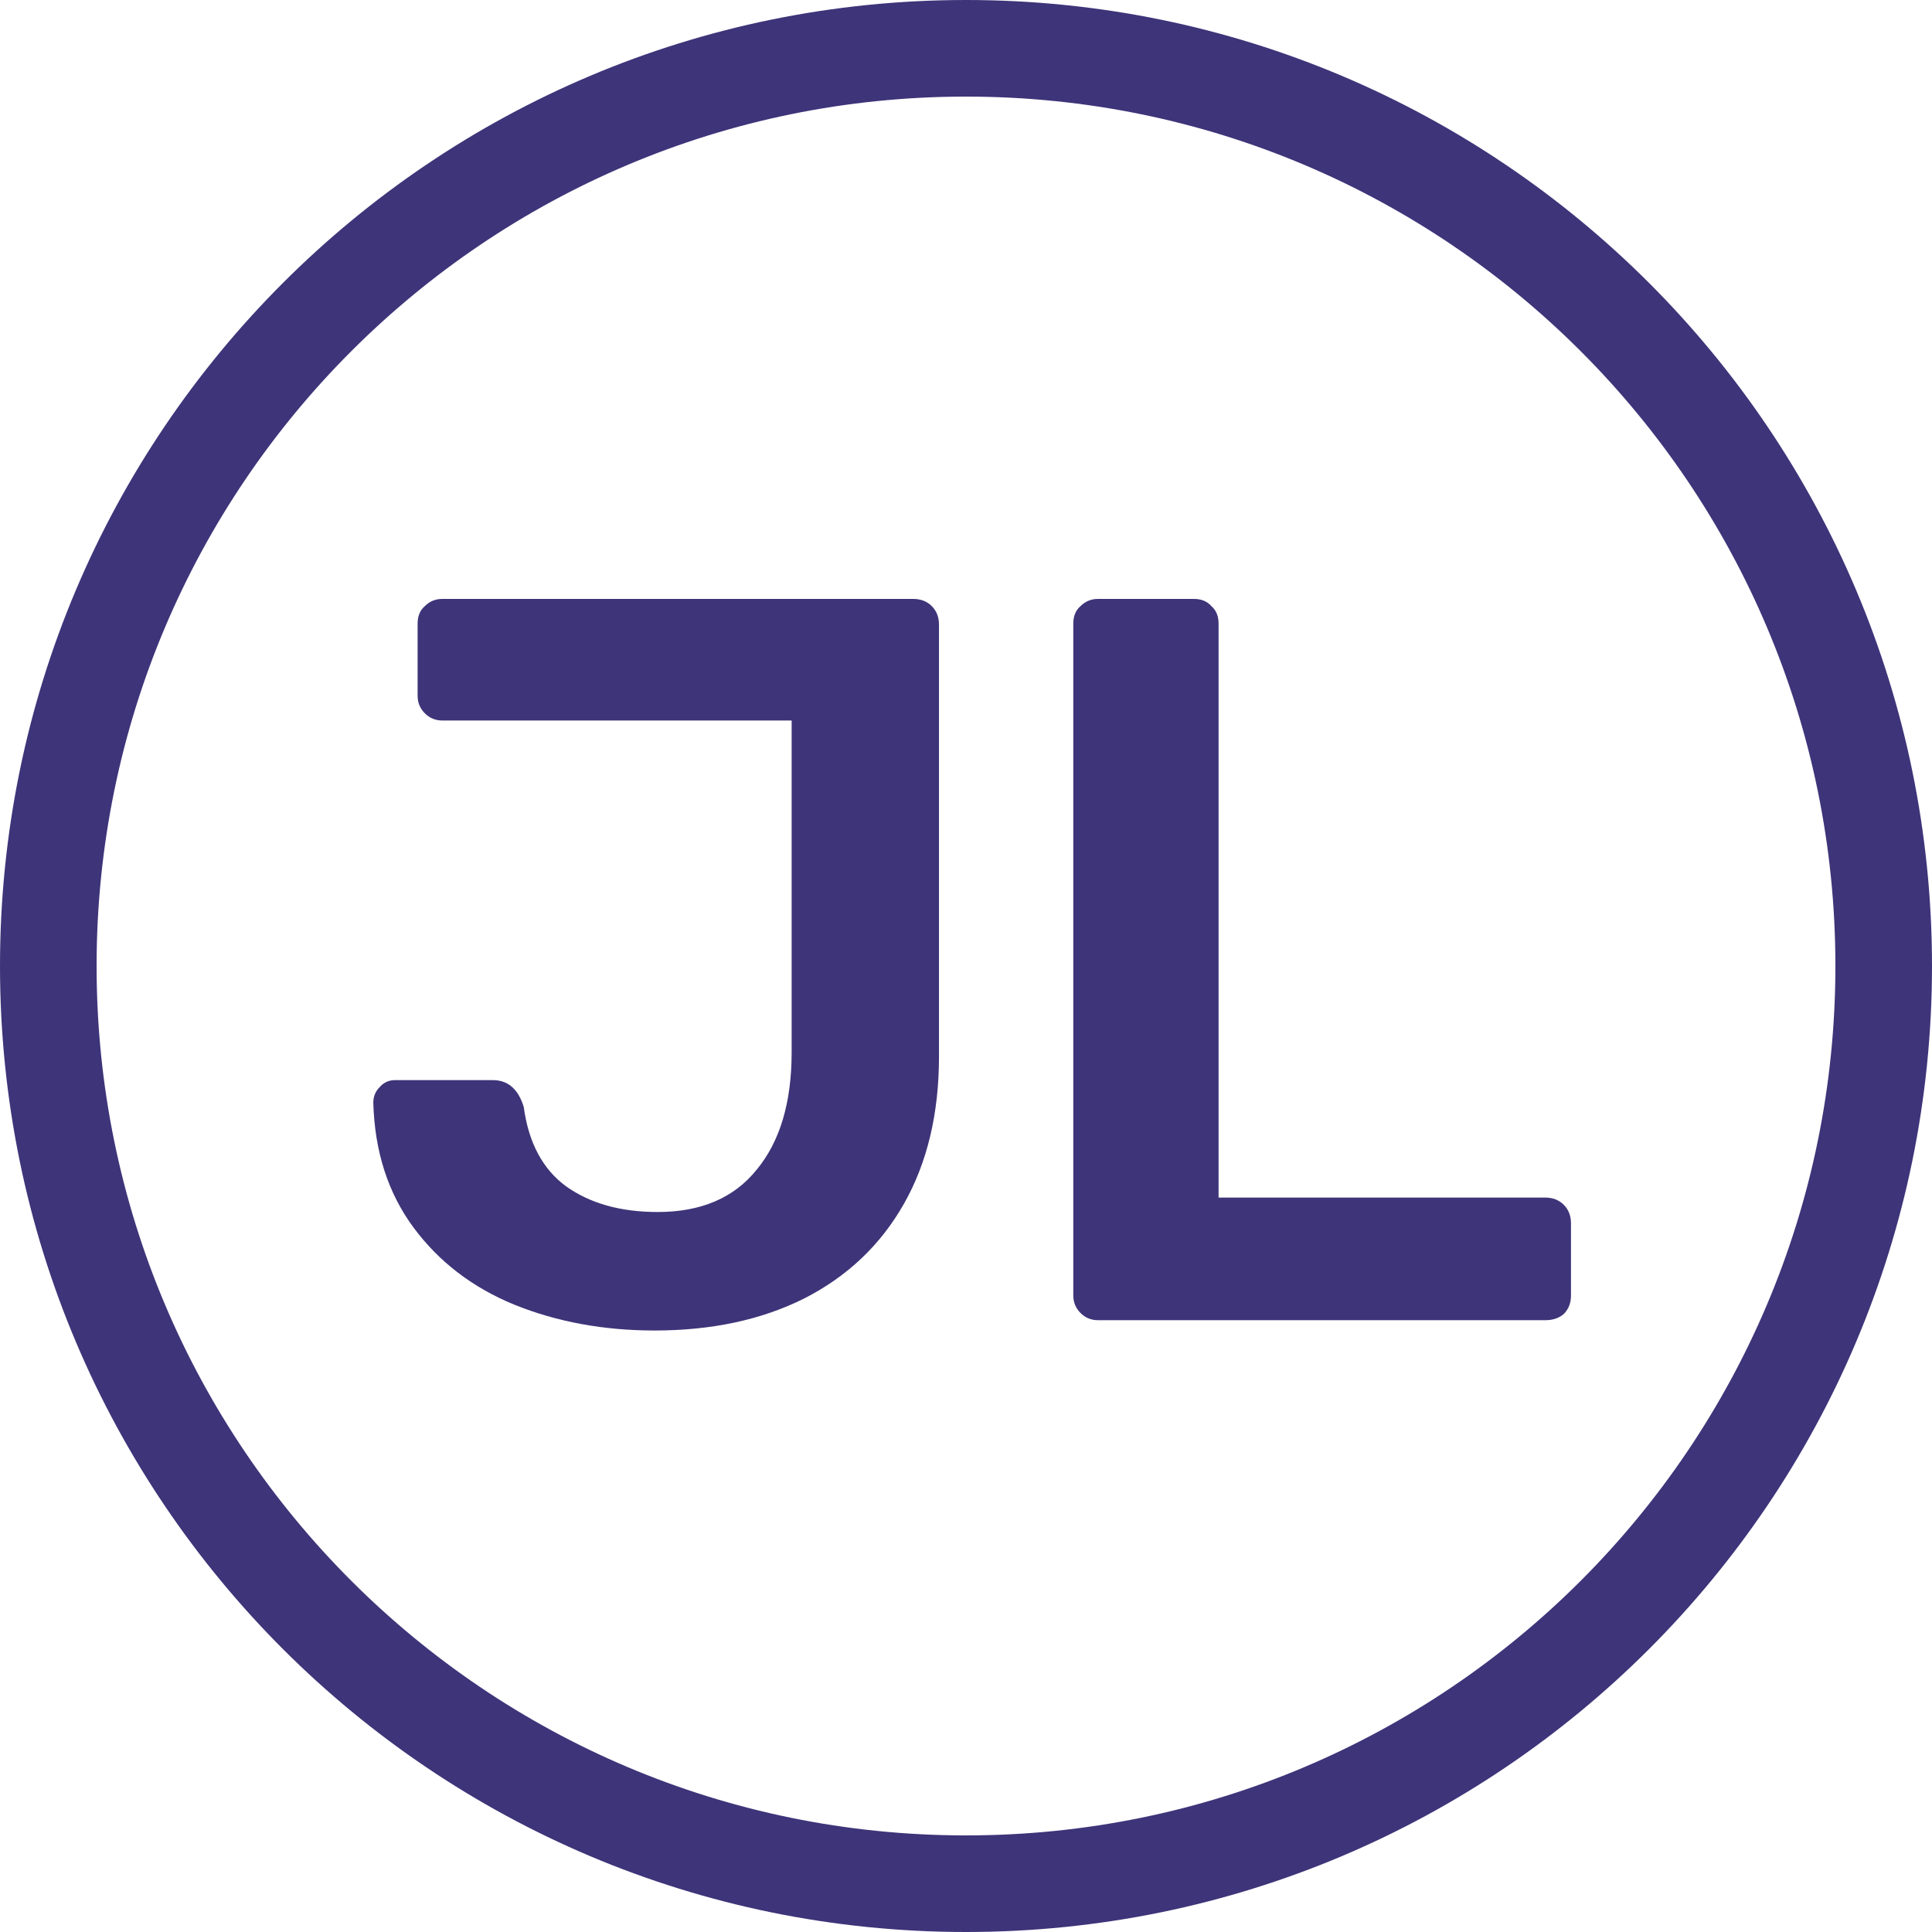
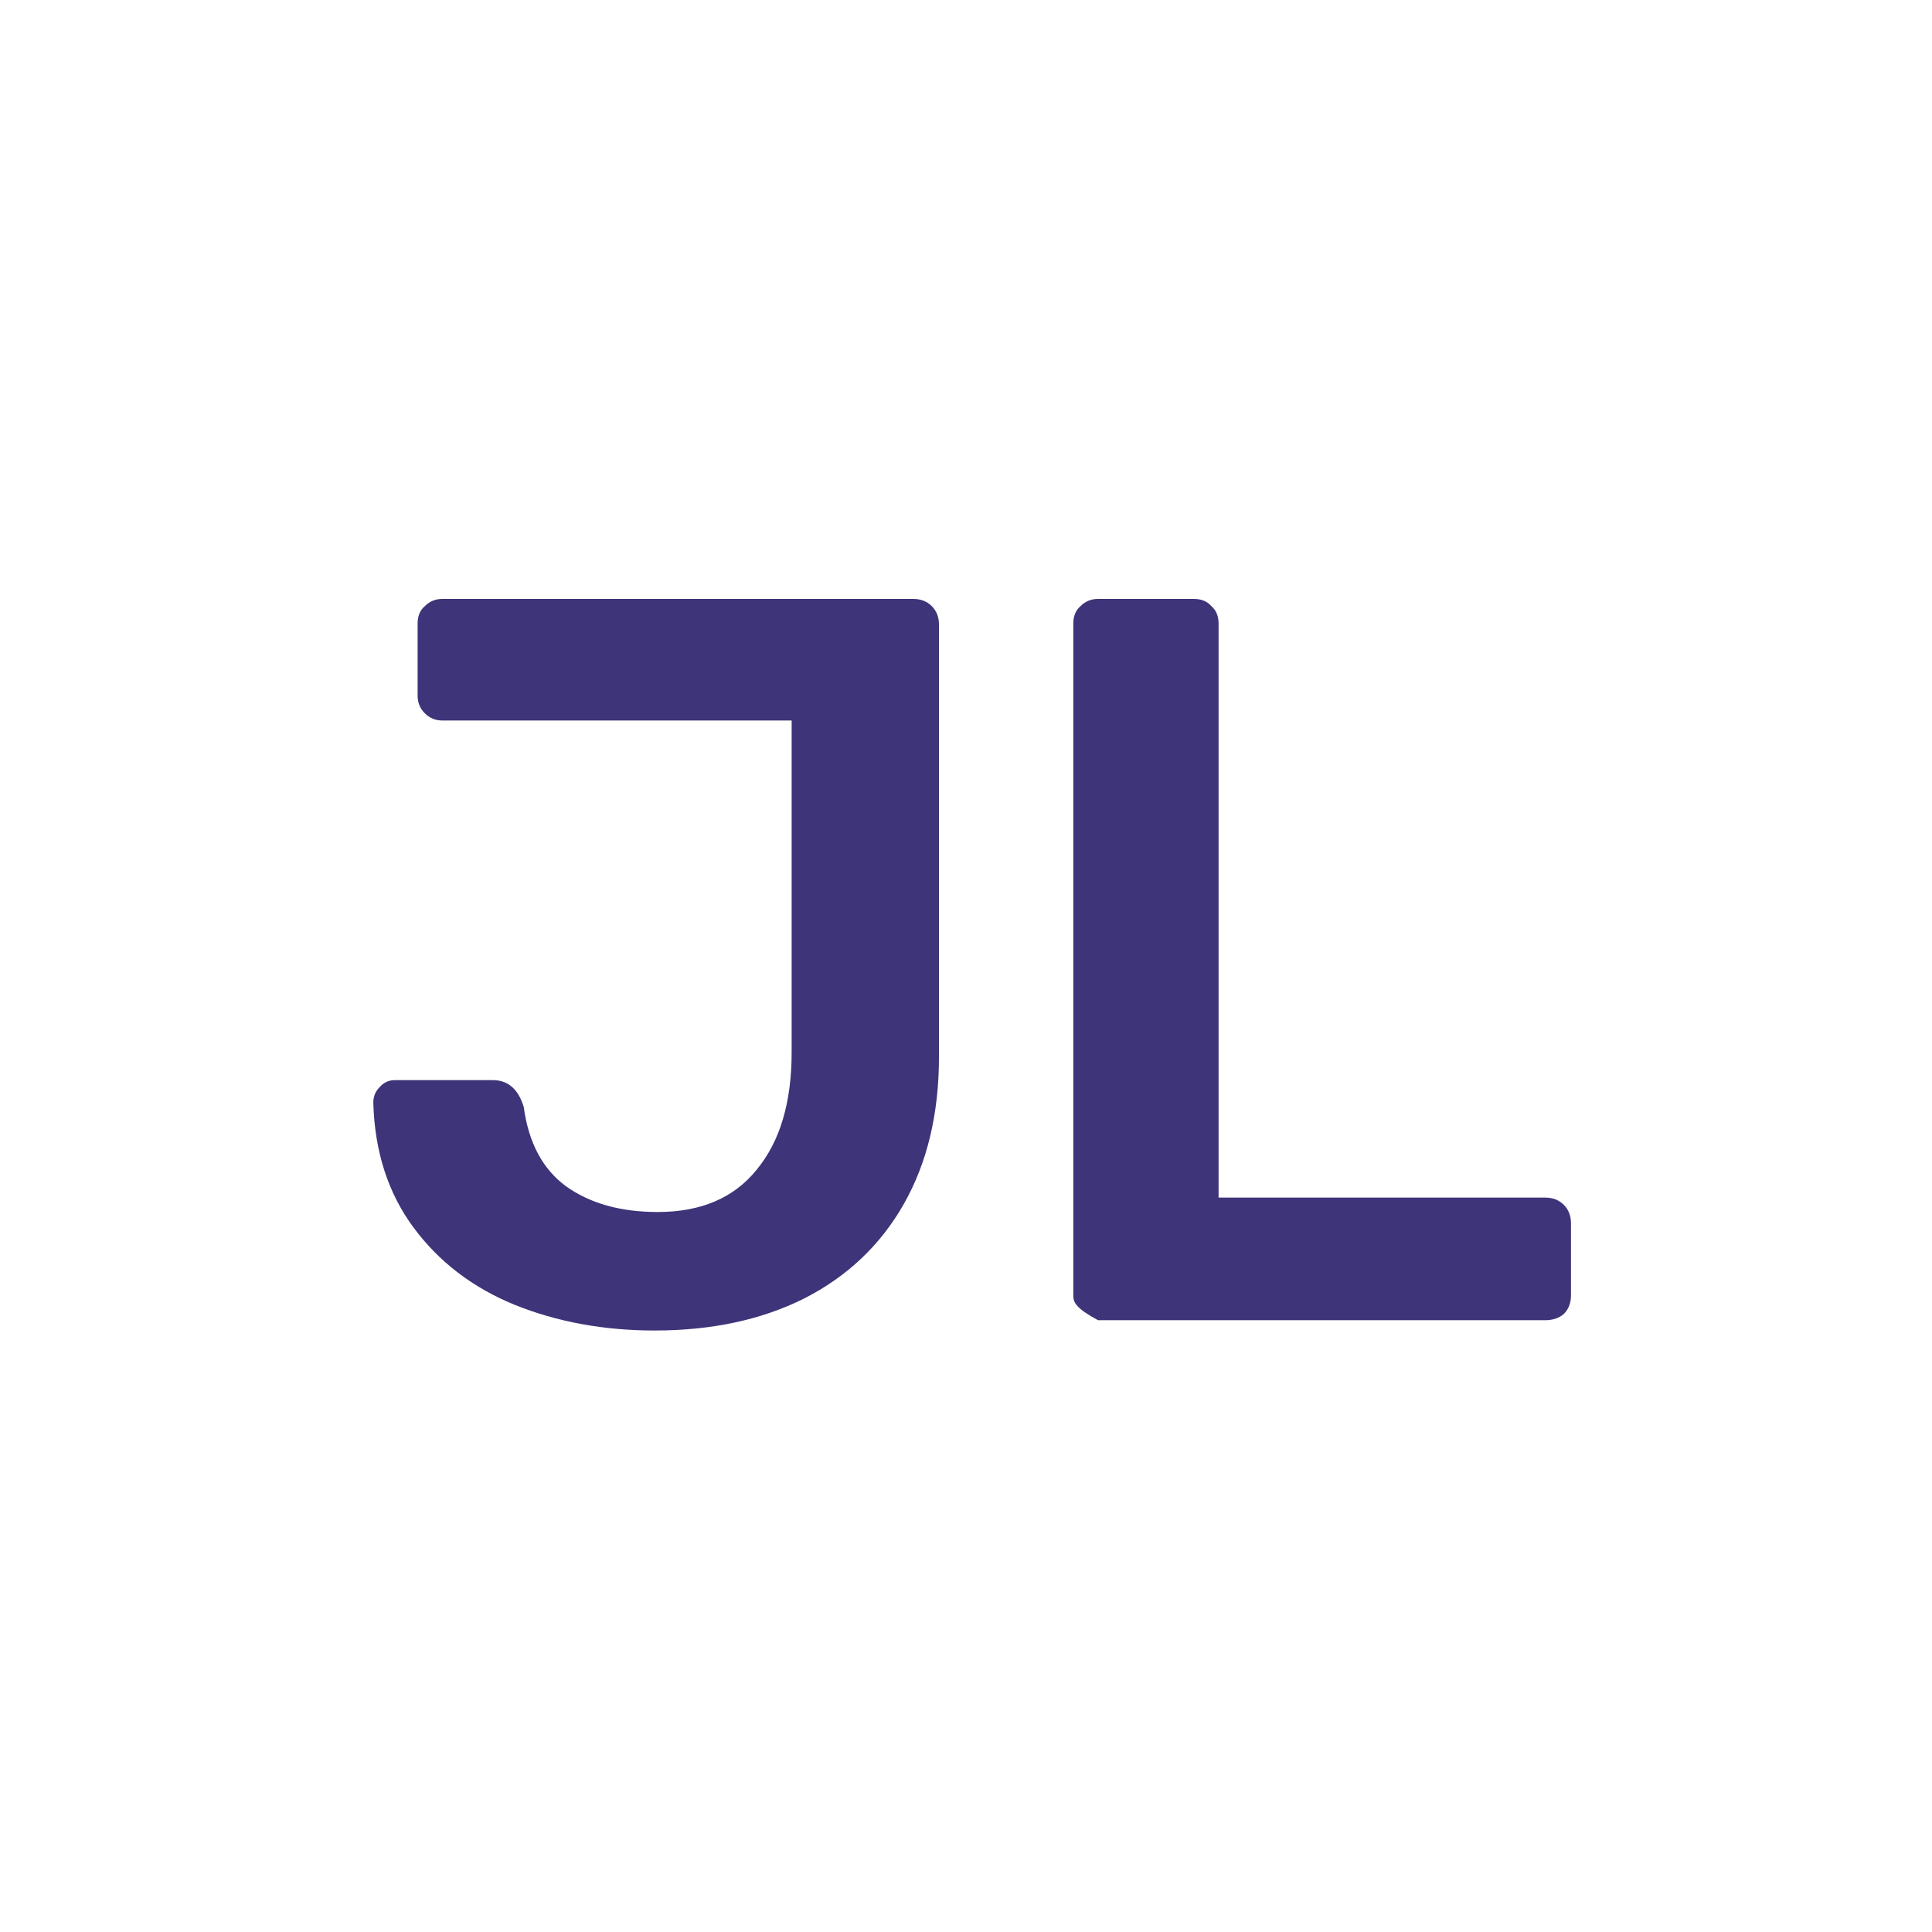
<svg xmlns="http://www.w3.org/2000/svg" width="300" height="300" viewBox="0 0 300 300" fill="none">
-   <path fill-rule="evenodd" clip-rule="evenodd" d="M150 285C224.558 285 285 224.558 285 150C285 75.442 224.558 15 150 15C75.442 15 15 75.442 15 150C15 224.558 75.442 285 150 285ZM150 300C232.843 300 300 232.843 300 150C300 67.157 232.843 0 150 0C67.157 0 0 67.157 0 150C0 232.843 67.157 300 150 300Z" fill="#3E3479" />
  <path d="M101.646 206.6C93.753 206.6 86.5 205.267 79.886 202.6C73.38 199.933 68.153 195.933 64.206 190.6C60.26 185.267 58.18 178.813 57.966 171.24C57.966 170.28 58.286 169.48 58.926 168.84C59.566 168.093 60.366 167.72 61.326 167.72H76.526C78.873 167.72 80.473 169.107 81.326 171.88C82.073 177.427 84.26 181.533 87.886 184.2C91.62 186.867 96.366 188.2 102.126 188.2C108.846 188.2 113.966 186.013 117.486 181.64C121.113 177.267 122.926 171.187 122.926 163.4V111.88H68.686C67.62 111.88 66.713 111.507 65.966 110.76C65.22 110.013 64.846 109.107 64.846 108.04V96.84C64.846 95.667 65.22 94.76 65.966 94.12C66.713 93.373 67.62 93 68.686 93H141.806C142.98 93 143.94 93.373 144.686 94.12C145.433 94.867 145.806 95.827 145.806 97V164.04C145.806 172.893 143.993 180.52 140.366 186.92C136.74 193.32 131.566 198.227 124.846 201.64C118.233 204.947 110.5 206.6 101.646 206.6Z" fill="#3E3479" />
-   <path d="M170.501 205C169.435 205 168.528 204.627 167.781 203.88C167.035 203.133 166.661 202.227 166.661 201.16V96.84C166.661 95.667 167.035 94.76 167.781 94.12C168.528 93.373 169.435 93 170.501 93H185.381C186.555 93 187.461 93.373 188.101 94.12C188.848 94.76 189.221 95.667 189.221 96.84V185.96H239.941C241.115 185.96 242.075 186.333 242.821 187.08C243.568 187.827 243.941 188.787 243.941 189.96V201.16C243.941 202.333 243.568 203.293 242.821 204.04C242.075 204.68 241.115 205 239.941 205H170.501Z" fill="#3E3479" />
+   <path d="M170.501 205C167.035 203.133 166.661 202.227 166.661 201.16V96.84C166.661 95.667 167.035 94.76 167.781 94.12C168.528 93.373 169.435 93 170.501 93H185.381C186.555 93 187.461 93.373 188.101 94.12C188.848 94.76 189.221 95.667 189.221 96.84V185.96H239.941C241.115 185.96 242.075 186.333 242.821 187.08C243.568 187.827 243.941 188.787 243.941 189.96V201.16C243.941 202.333 243.568 203.293 242.821 204.04C242.075 204.68 241.115 205 239.941 205H170.501Z" fill="#3E3479" />
</svg>